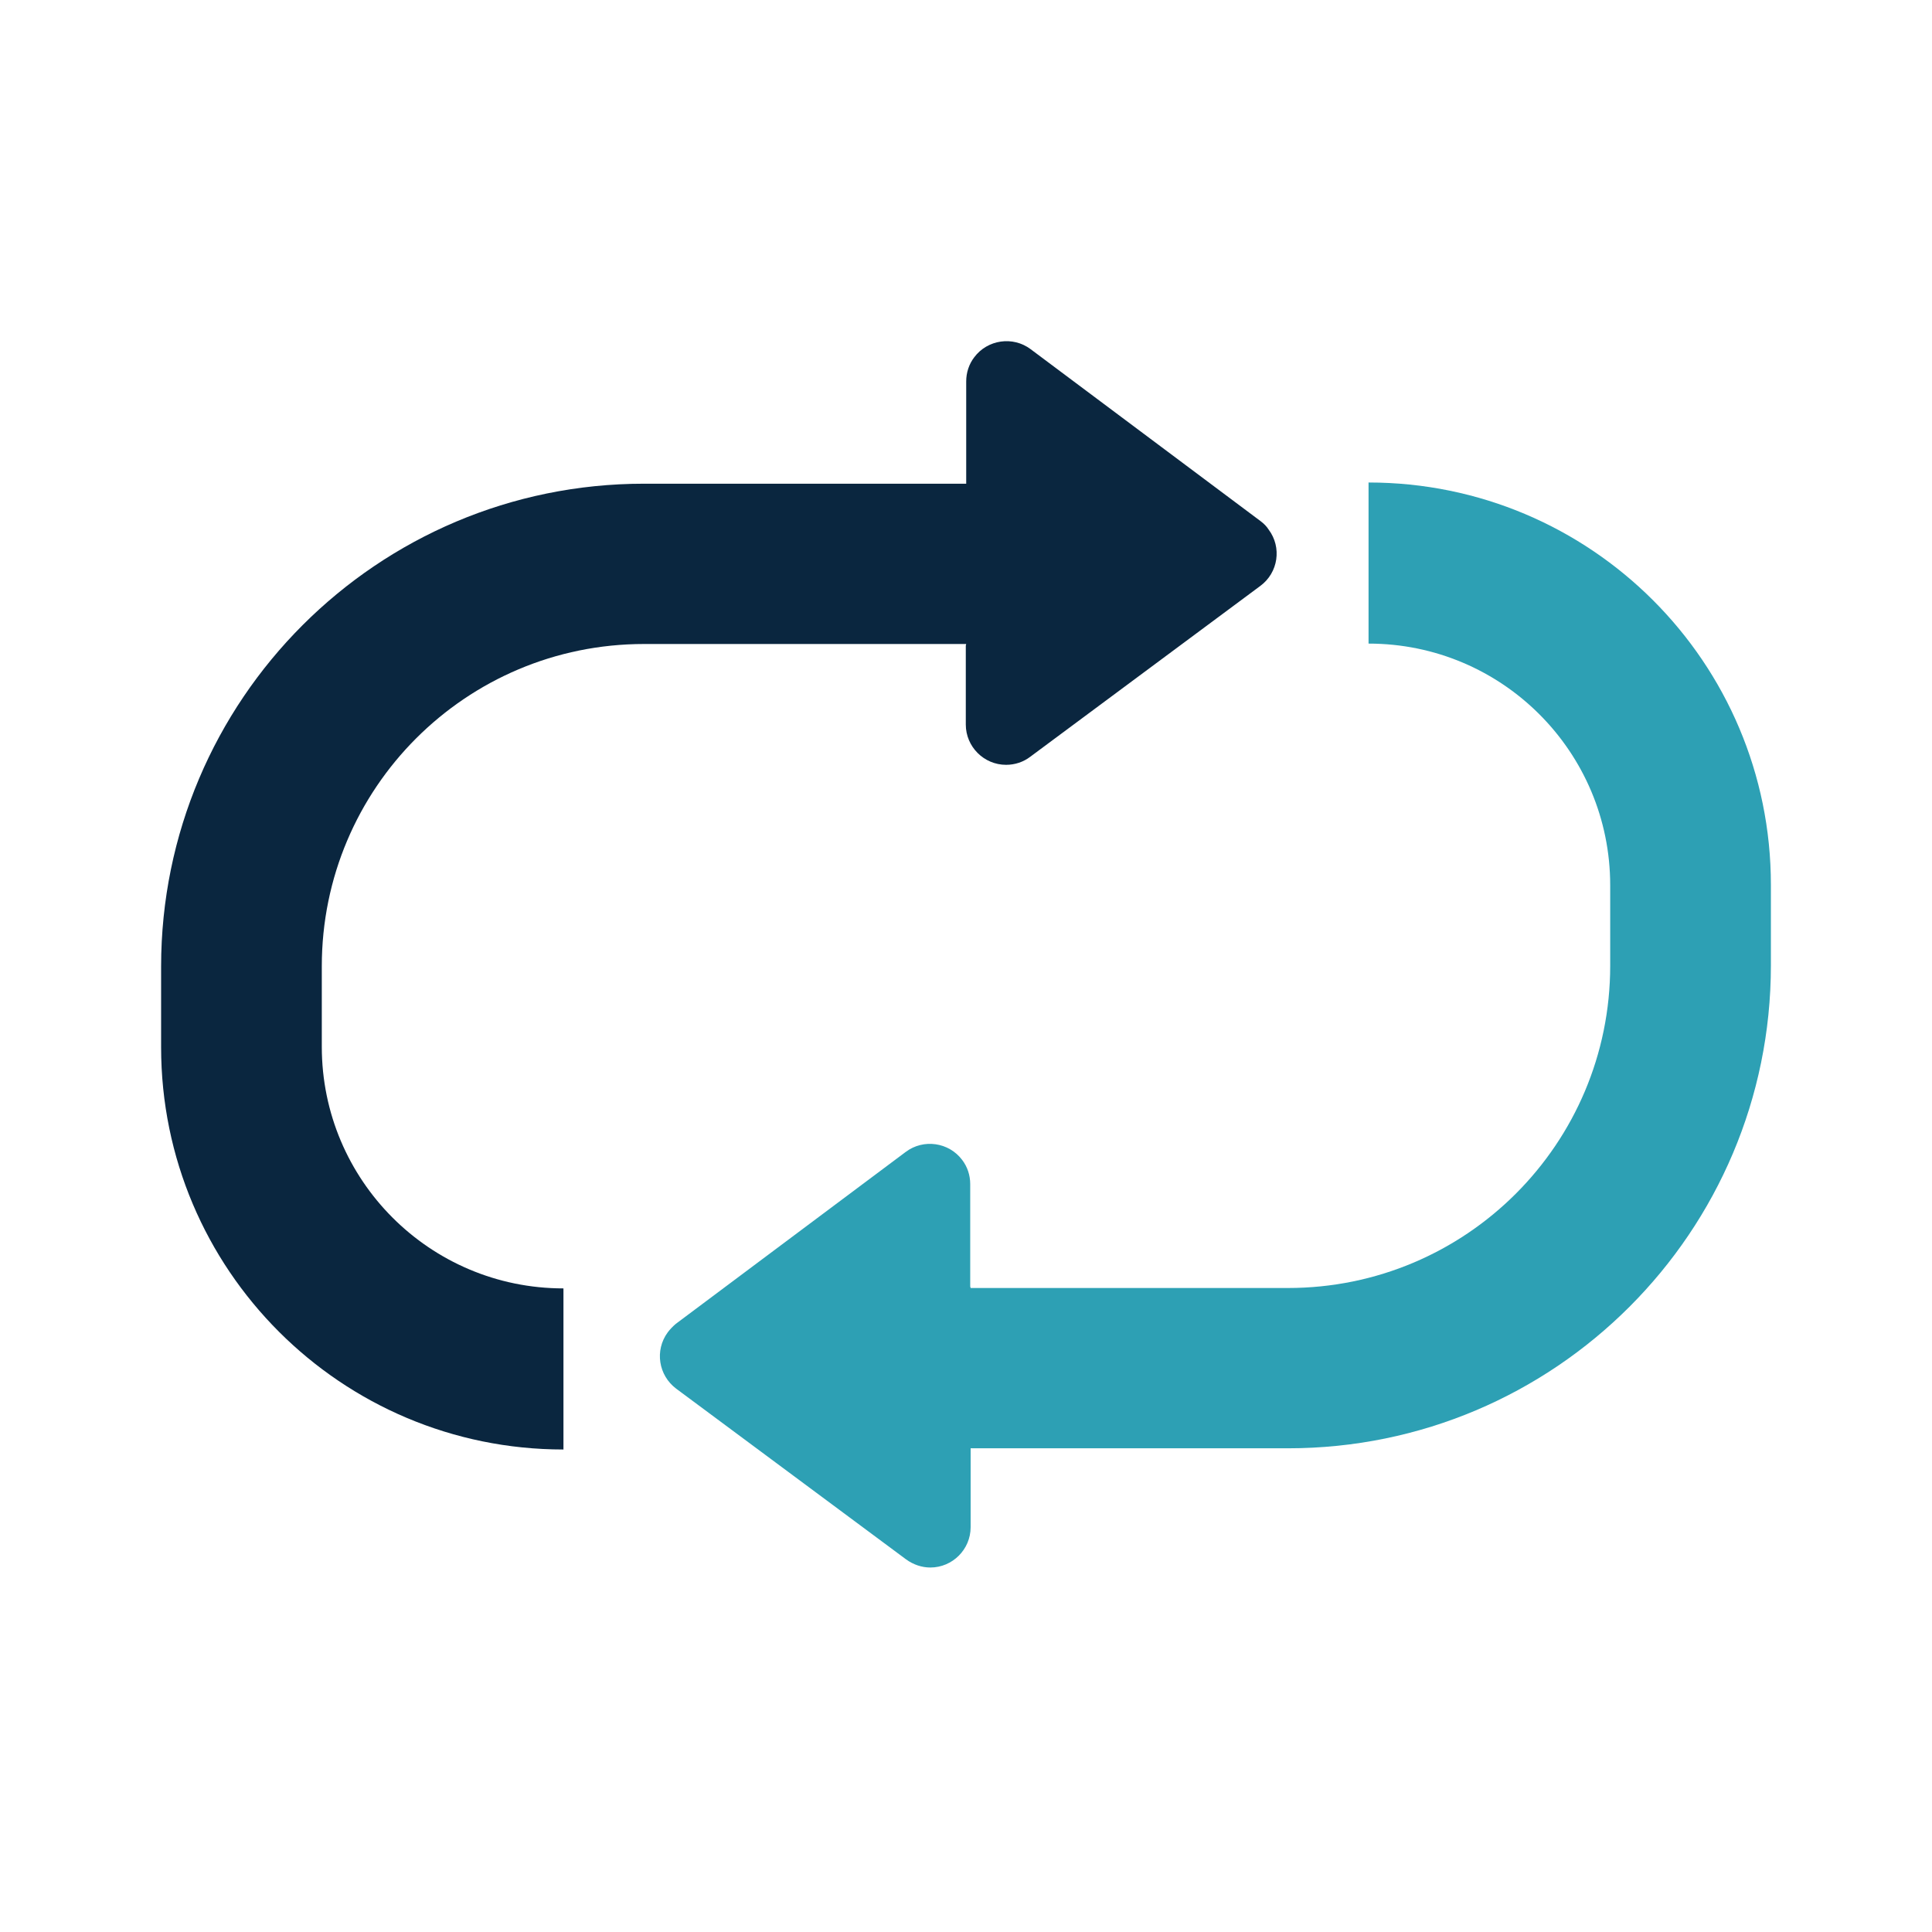
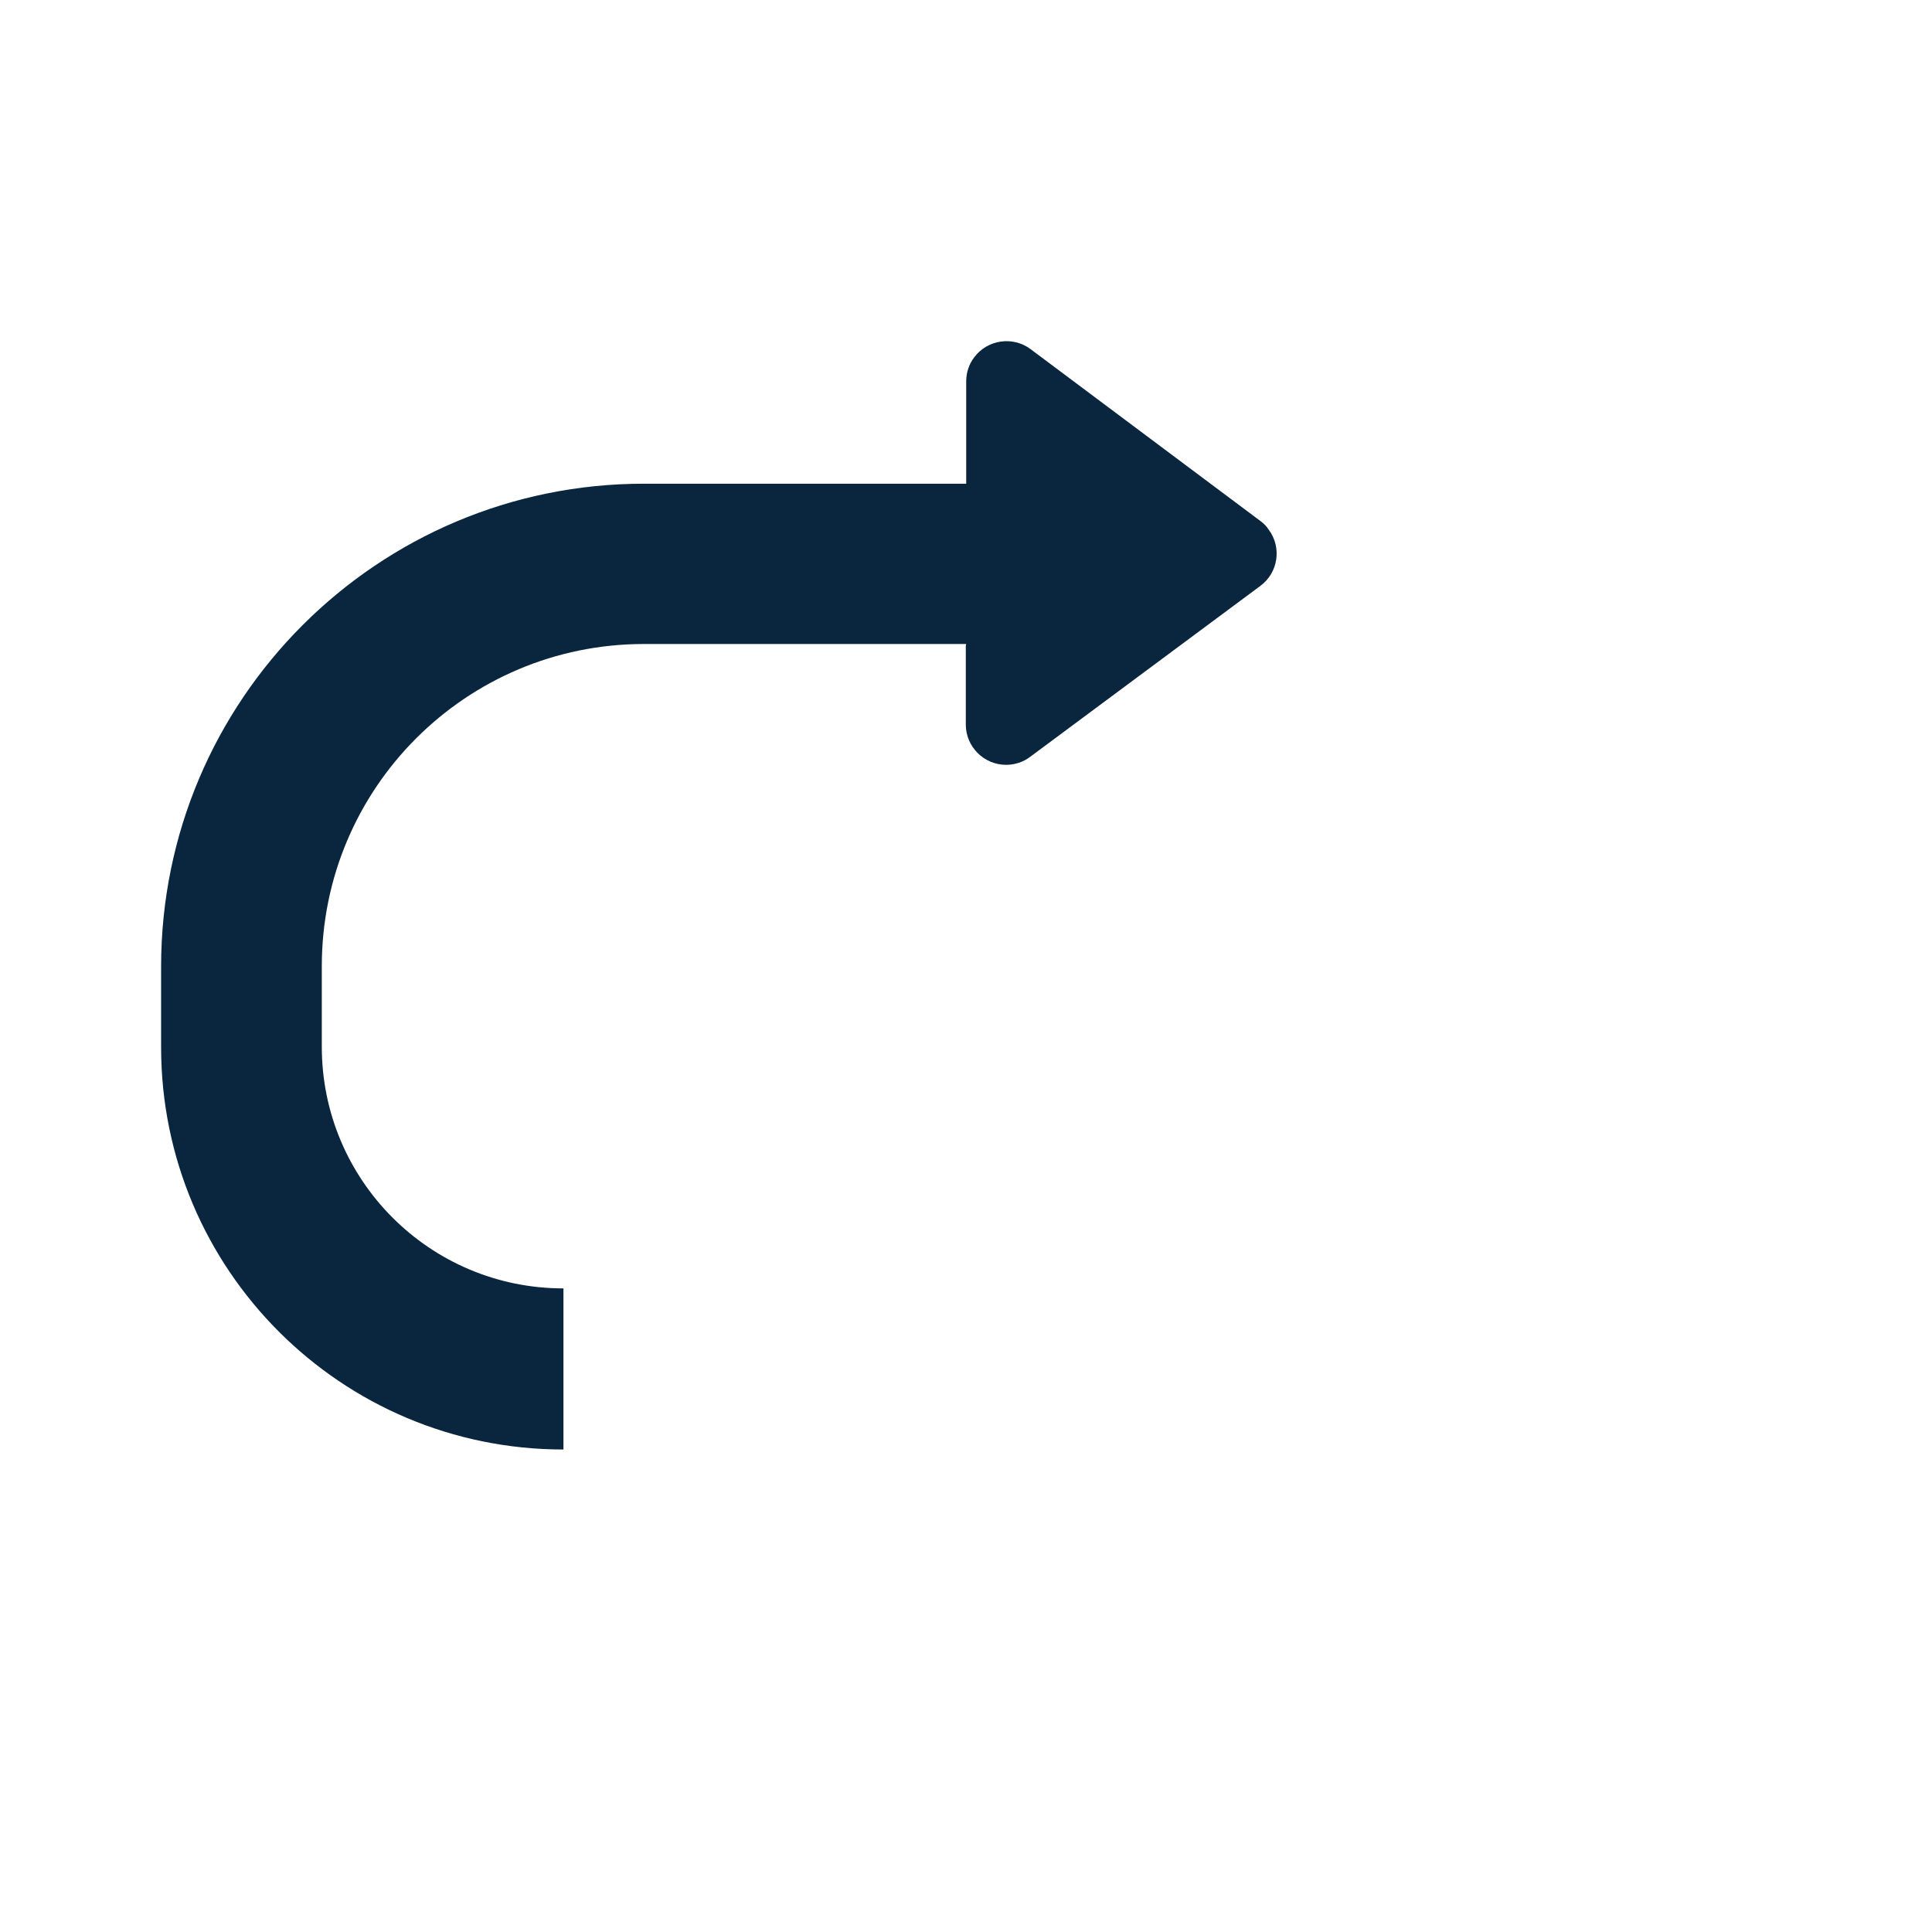
<svg xmlns="http://www.w3.org/2000/svg" id="Layer_2" data-name="Layer 2" viewBox="0 0 47.97 47.97">
  <defs>
    <style>
      .cls-1 {
        fill: none;
      }

      .cls-2 {
        fill: #2da0b4;
      }

      .cls-2, .cls-3 {
        isolation: isolate;
      }

      .cls-3 {
        fill: #0a263f;
      }
    </style>
  </defs>
  <g id="Gender_pay_gap" data-name="Gender pay gap">
    <g id="Stockholm-icons-_-Media-_-Repeat" data-name="Stockholm-icons-/-Media-/-Repeat">
      <rect id="bound" class="cls-1" width="47.97" height="47.97" />
      <path id="Combined-Shape" class="cls-3" d="M23.99,15.99h-8c-4.42,0-8,3.58-8,8v2c0,3.31,2.68,6,6,6v4c-5.52,0-9.99-4.47-9.99-9.99v-2c0-6.62,5.37-11.99,11.99-11.99h8v-2.54c0-.22.07-.43.2-.6.33-.44.96-.53,1.4-.2l5.71,4.27c.08.06.15.13.2.21.33.44.24,1.07-.21,1.4l-5.71,4.24c-.17.13-.38.2-.6.2-.55,0-1-.45-1-1v-1.96Z" />
-       <path id="Combined-Shape-2" data-name="Combined-Shape" class="cls-2" d="M24.1,31.98h7.88c4.42,0,8-3.58,8-8v-2c0-3.31-2.68-6-6-6v-4c5.52,0,9.99,4.47,9.99,9.99v2c0,6.62-5.37,11.99-11.99,11.99h-7.88v1.96c0,.55-.45,1-1,1-.21,0-.42-.07-.6-.2l-5.71-4.24c-.44-.33-.54-.95-.21-1.4.06-.08.13-.15.2-.21l5.71-4.27c.44-.33,1.07-.24,1.4.2.13.17.2.38.2.6v2.54Z" />
    </g>
  </g>
</svg>